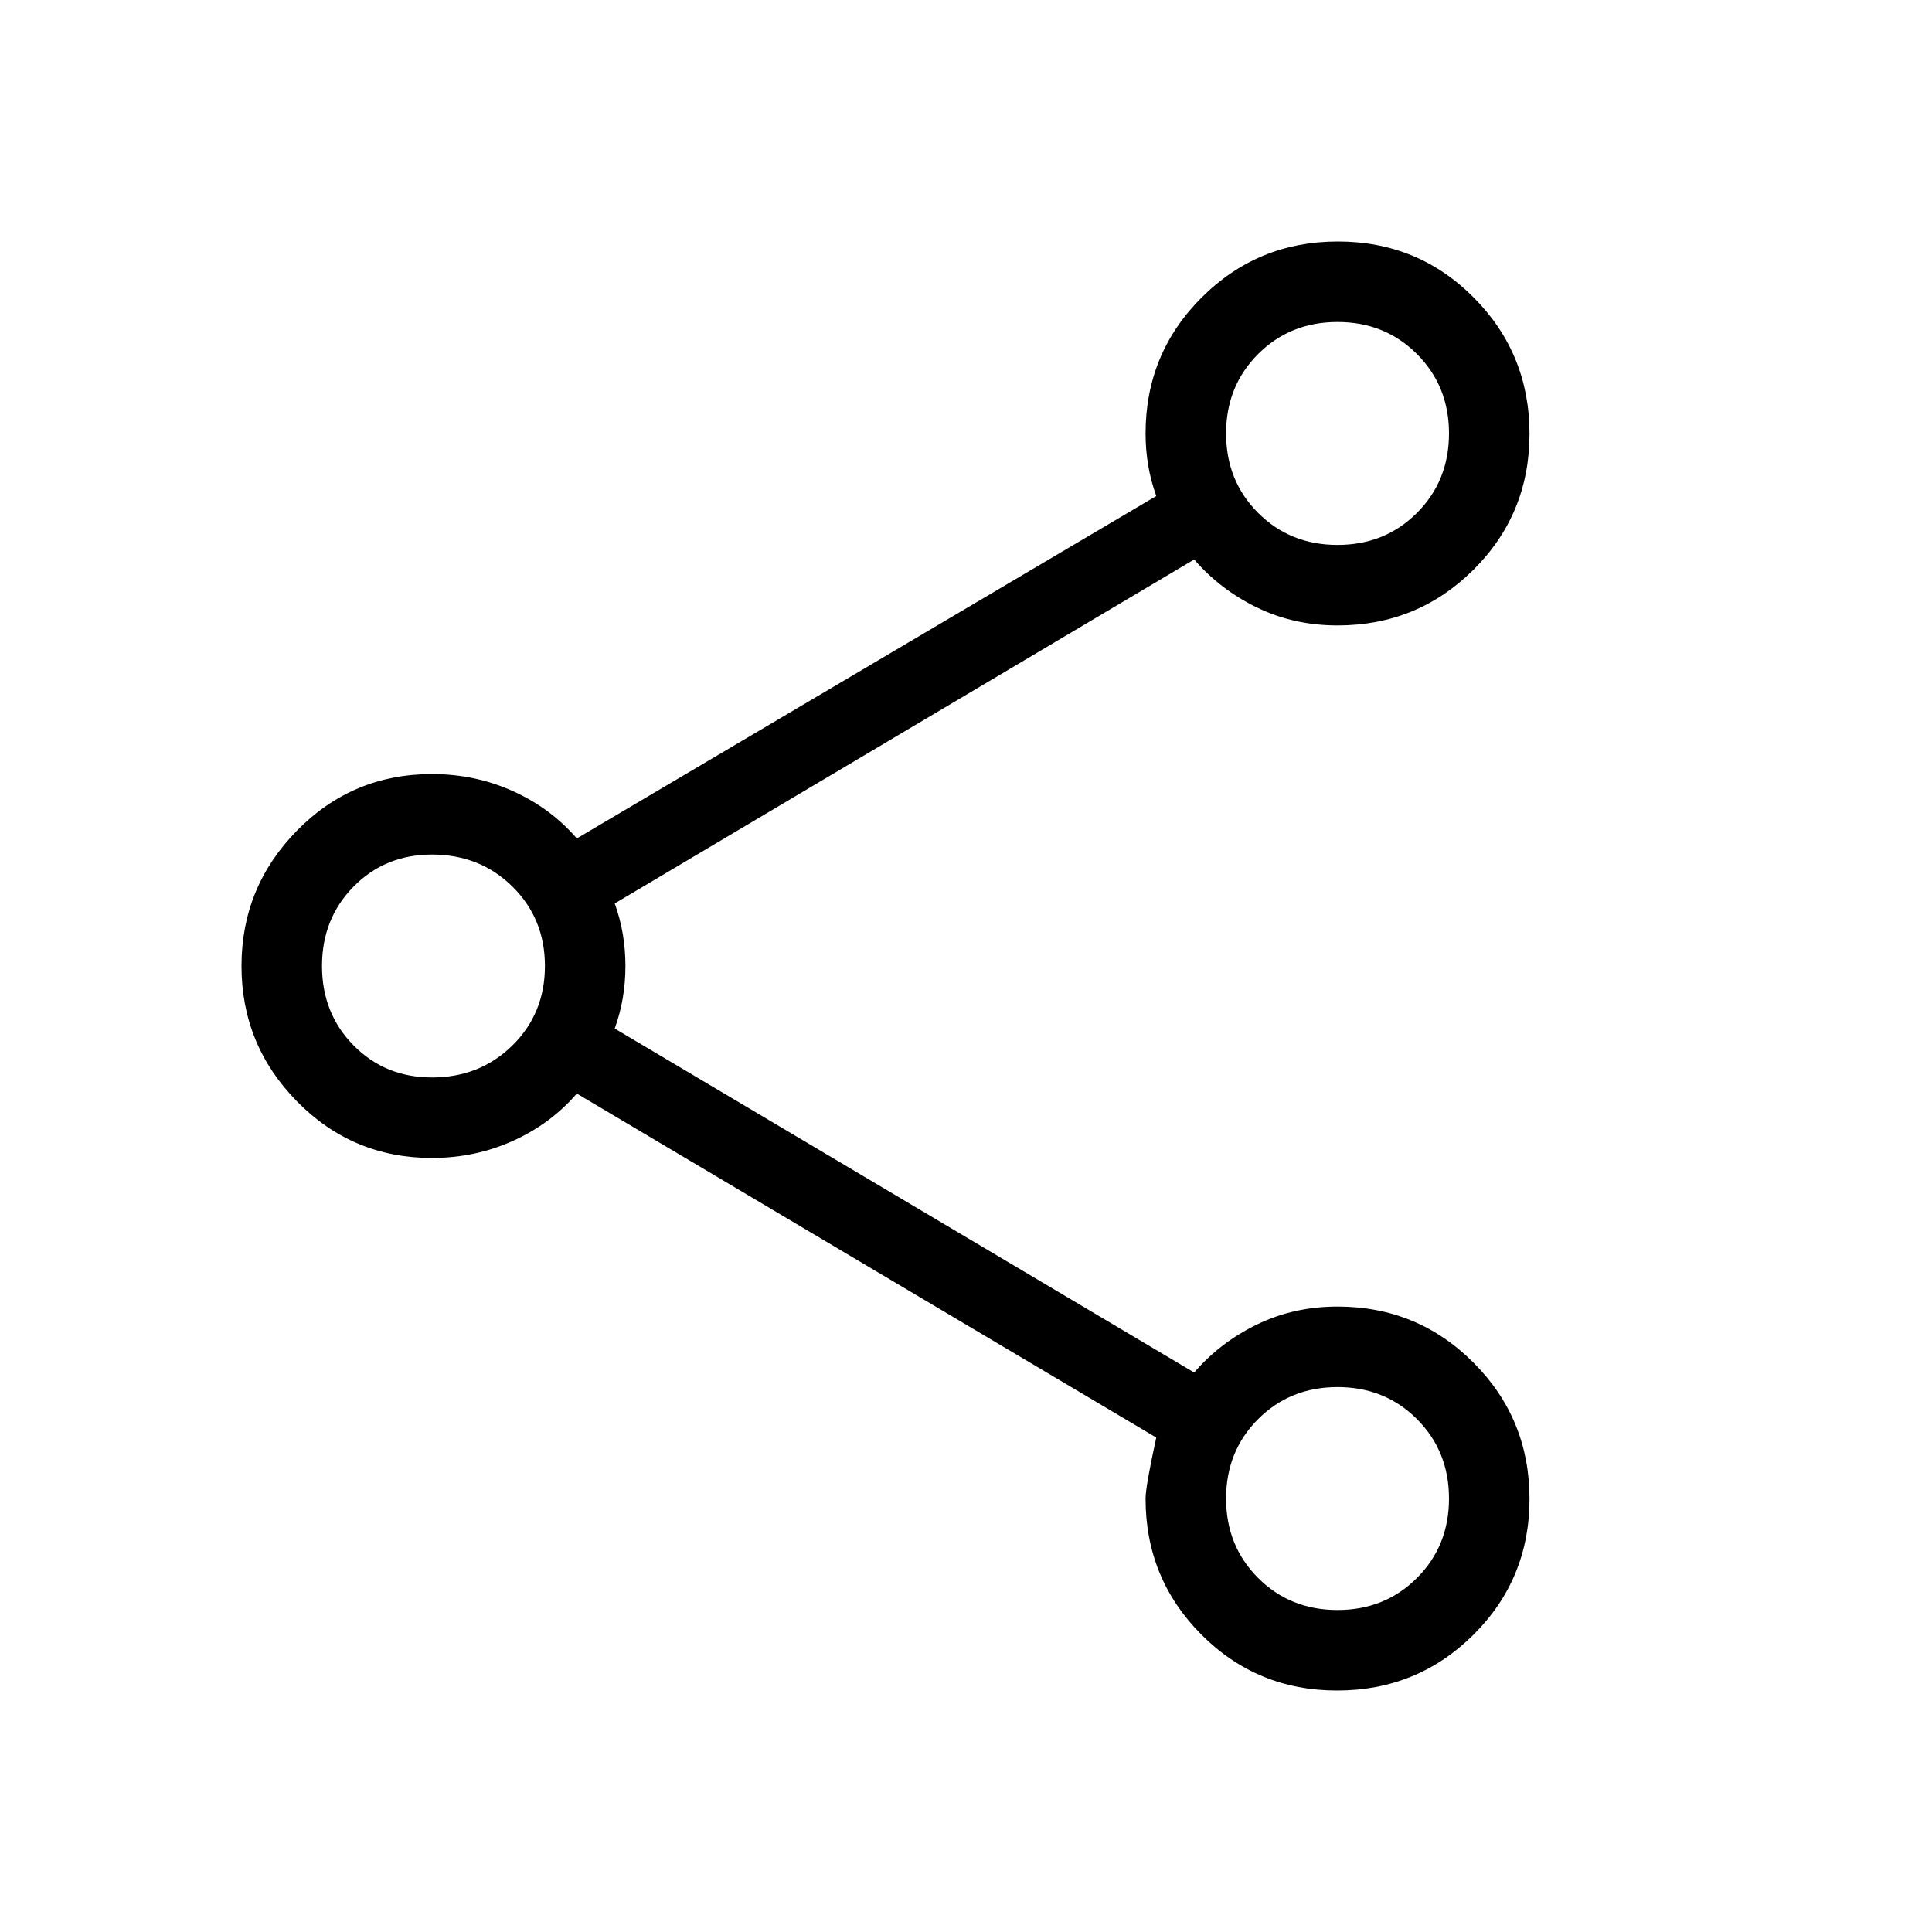
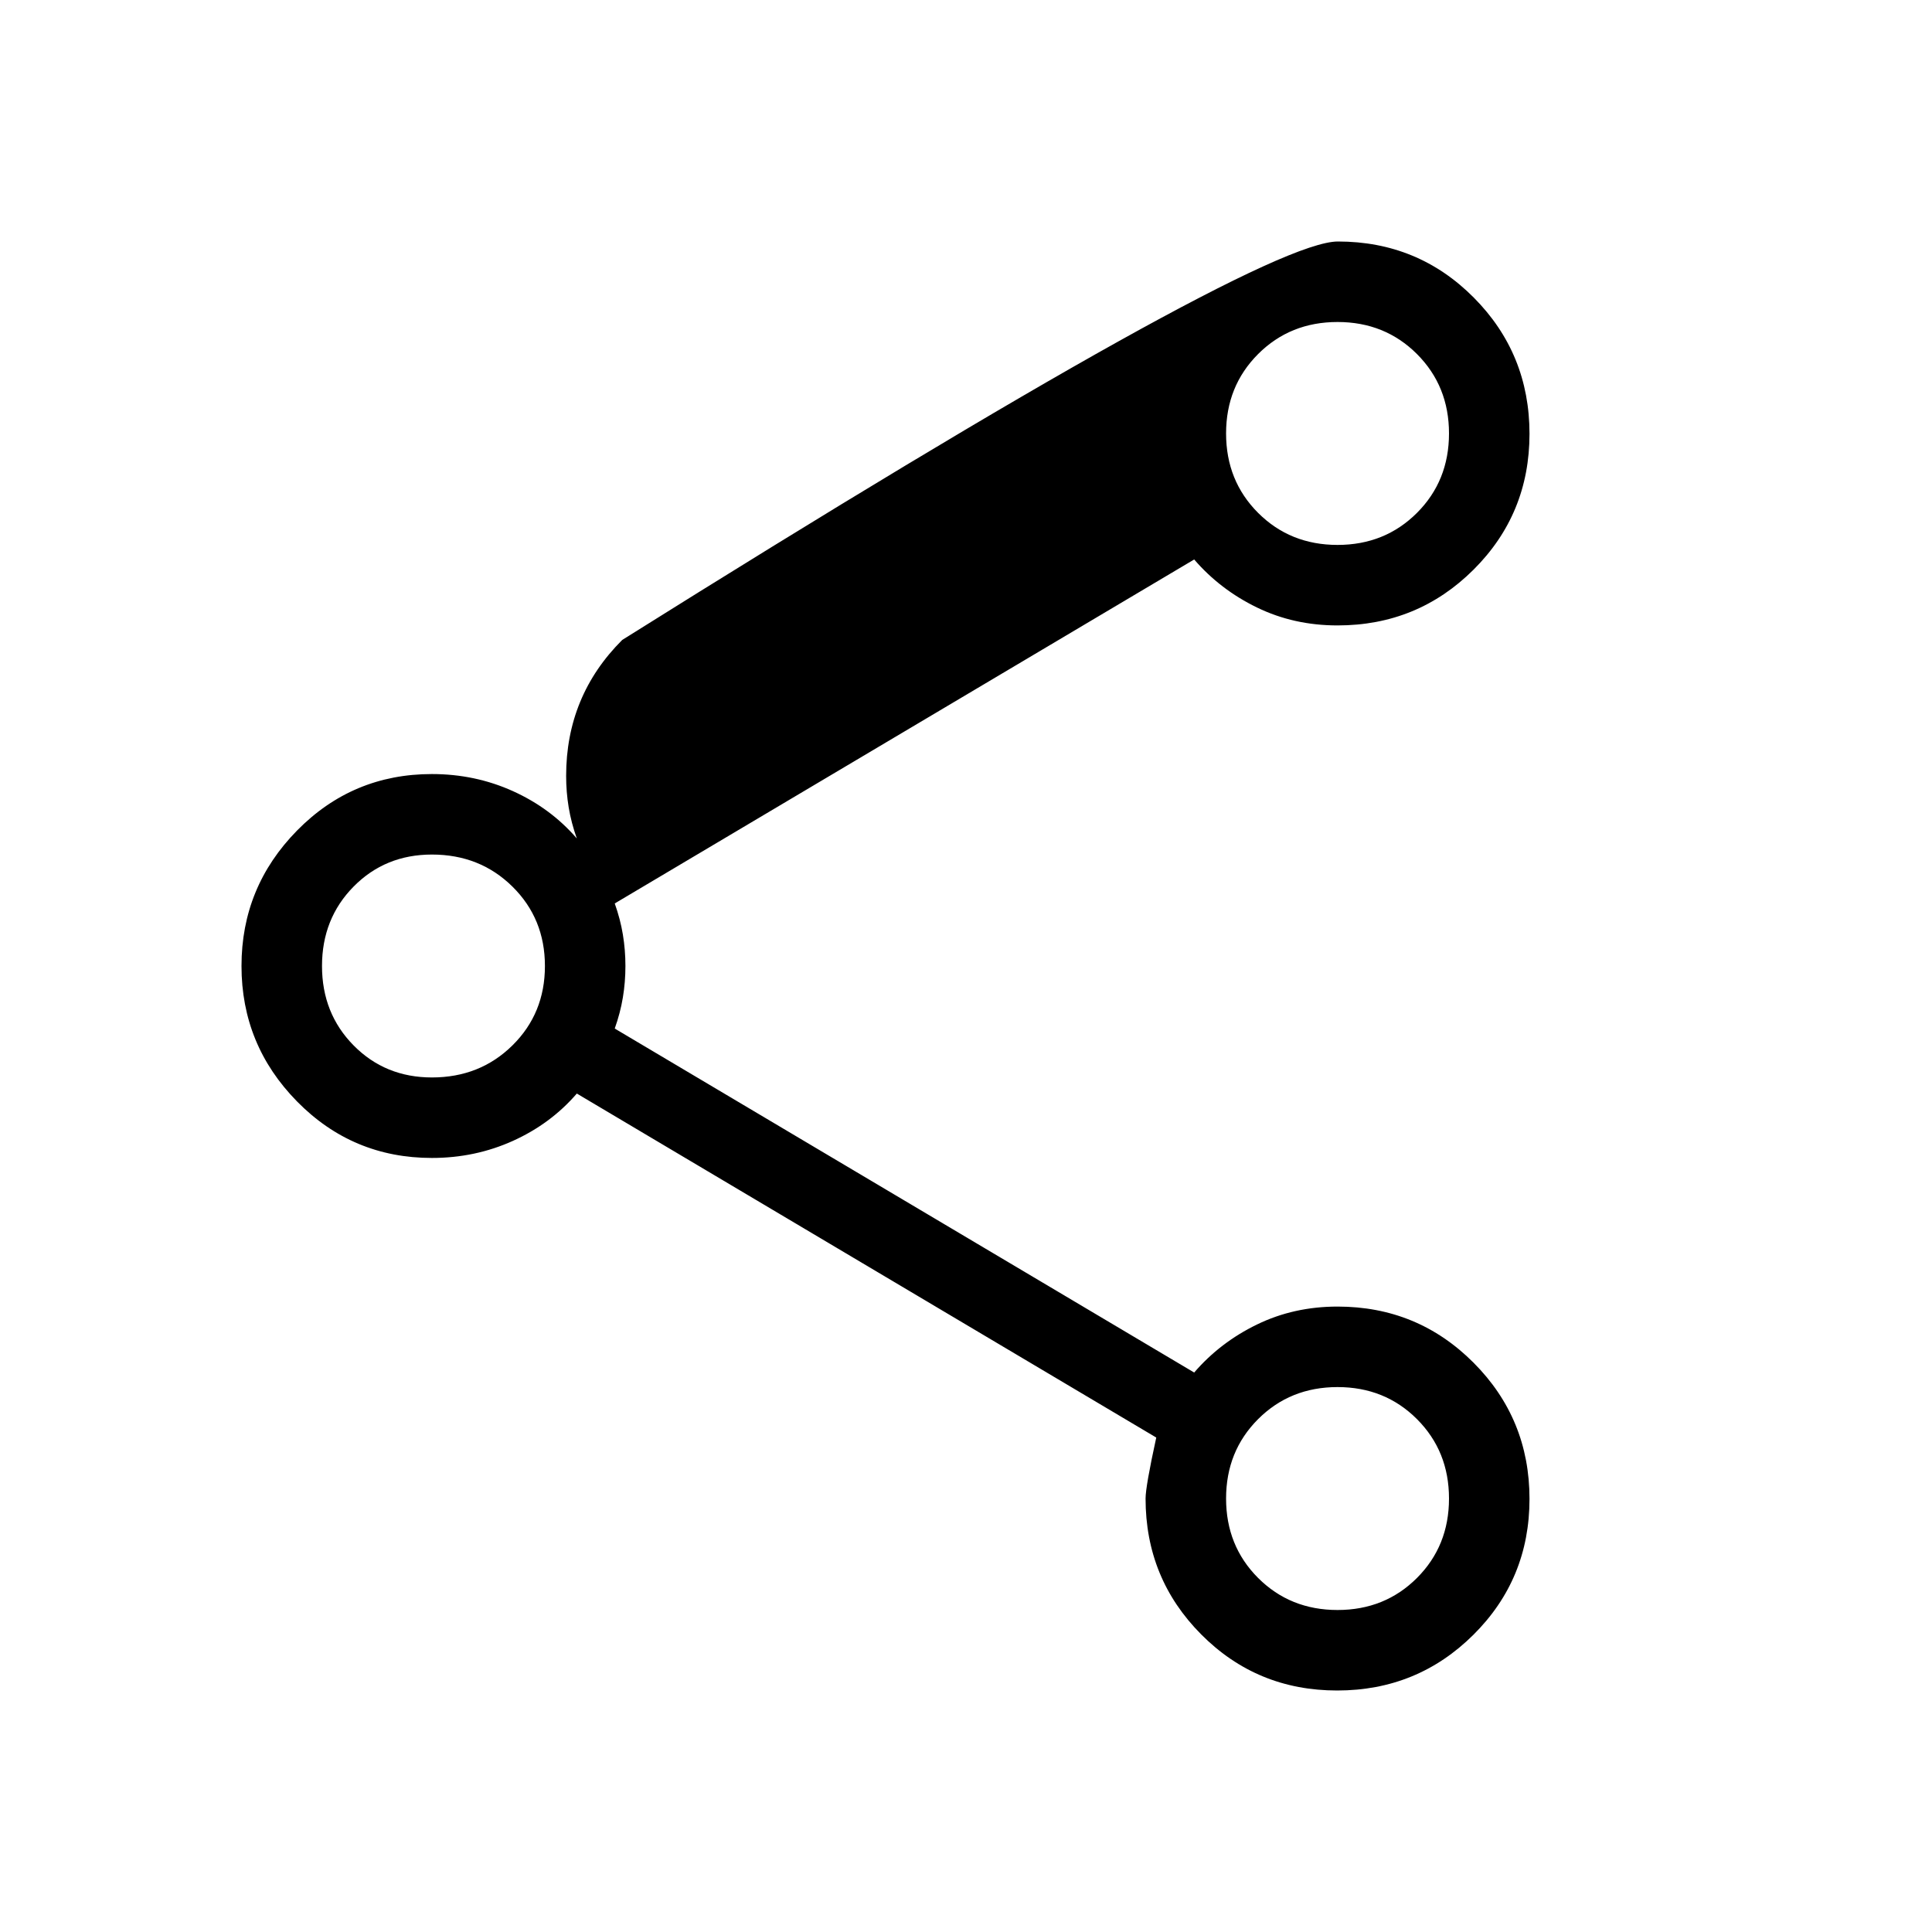
<svg xmlns="http://www.w3.org/2000/svg" height="24px" viewBox="0 -960 960 960" width="24px" fill="#000000">
-   <path d="M664.43-120q-39.81 0-67.51-27.82-27.69-27.82-27.69-67.56 0-6 5.31-30.31L286.62-416.62q-12.93 15-31.72 23.5-18.8 8.5-40.28 8.5-39.43 0-67.02-28.07Q120-440.77 120-480q0-39.23 27.6-67.31 27.59-28.07 67.02-28.07 21.48 0 40.28 8.5 18.79 8.5 31.72 23.5l287.92-170.16q-2.77-7.77-4.04-15.42-1.27-7.66-1.27-15.66 0-39.74 27.87-67.56Q624.98-840 664.8-840q39.82 0 67.51 27.87Q760-784.25 760-744.43q0 39.81-27.82 67.51-27.82 27.69-67.56 27.69-21.7 0-40-8.89Q606.31-667 593.38-682L305.46-511.08q2.77 7.77 4.04 15.43 1.27 7.65 1.27 15.65t-1.27 15.65q-1.27 7.66-4.04 15.43L593.38-278q12.93-15 31.24-23.88 18.3-8.89 40-8.89 39.74 0 67.56 27.87Q760-255.02 760-215.2q0 39.82-27.87 67.51Q704.25-120 664.43-120Zm.19-40q23.53 0 39.46-15.92Q720-191.85 720-215.38q0-23.54-15.92-39.47-15.93-15.92-39.46-15.92-23.54 0-39.47 15.92-15.92 15.93-15.92 39.47 0 23.53 15.92 39.46Q641.08-160 664.62-160Zm-450-264.62q23.86 0 40-15.92 16.15-15.92 16.15-39.46t-16.15-39.46q-16.14-15.92-40-15.92-23.22 0-38.92 15.92Q160-503.54 160-480t15.7 39.46q15.7 15.92 38.92 15.92Zm450-264.61q23.53 0 39.46-15.92Q720-721.08 720-744.62q0-23.53-15.92-39.46Q688.15-800 664.62-800q-23.54 0-39.47 15.92-15.92 15.93-15.92 39.46 0 23.54 15.92 39.47 15.93 15.92 39.47 15.92Zm0 473.85ZM215.38-480Zm449.24-264.62Z" />
+   <path d="M664.43-120q-39.81 0-67.51-27.82-27.69-27.82-27.69-67.56 0-6 5.31-30.31L286.62-416.62q-12.93 15-31.72 23.5-18.8 8.5-40.28 8.5-39.43 0-67.02-28.07Q120-440.77 120-480q0-39.23 27.6-67.31 27.59-28.07 67.02-28.07 21.48 0 40.28 8.5 18.79 8.5 31.72 23.5q-2.77-7.77-4.04-15.42-1.27-7.66-1.27-15.66 0-39.74 27.87-67.56Q624.98-840 664.8-840q39.82 0 67.51 27.87Q760-784.25 760-744.43q0 39.81-27.82 67.51-27.82 27.69-67.56 27.69-21.7 0-40-8.89Q606.31-667 593.38-682L305.46-511.08q2.77 7.77 4.04 15.43 1.27 7.65 1.27 15.65t-1.27 15.65q-1.27 7.66-4.04 15.43L593.38-278q12.93-15 31.24-23.88 18.3-8.89 40-8.89 39.74 0 67.56 27.87Q760-255.02 760-215.2q0 39.82-27.87 67.51Q704.25-120 664.43-120Zm.19-40q23.53 0 39.46-15.92Q720-191.85 720-215.38q0-23.54-15.92-39.47-15.93-15.92-39.46-15.92-23.54 0-39.47 15.92-15.92 15.93-15.92 39.47 0 23.53 15.92 39.46Q641.08-160 664.62-160Zm-450-264.62q23.86 0 40-15.92 16.15-15.92 16.15-39.46t-16.15-39.46q-16.14-15.92-40-15.92-23.22 0-38.92 15.92Q160-503.54 160-480t15.7 39.46q15.7 15.92 38.92 15.92Zm450-264.61q23.53 0 39.46-15.92Q720-721.08 720-744.62q0-23.53-15.92-39.46Q688.15-800 664.62-800q-23.54 0-39.47 15.92-15.92 15.93-15.92 39.46 0 23.54 15.92 39.47 15.93 15.92 39.47 15.92Zm0 473.85ZM215.38-480Zm449.24-264.62Z" />
</svg>